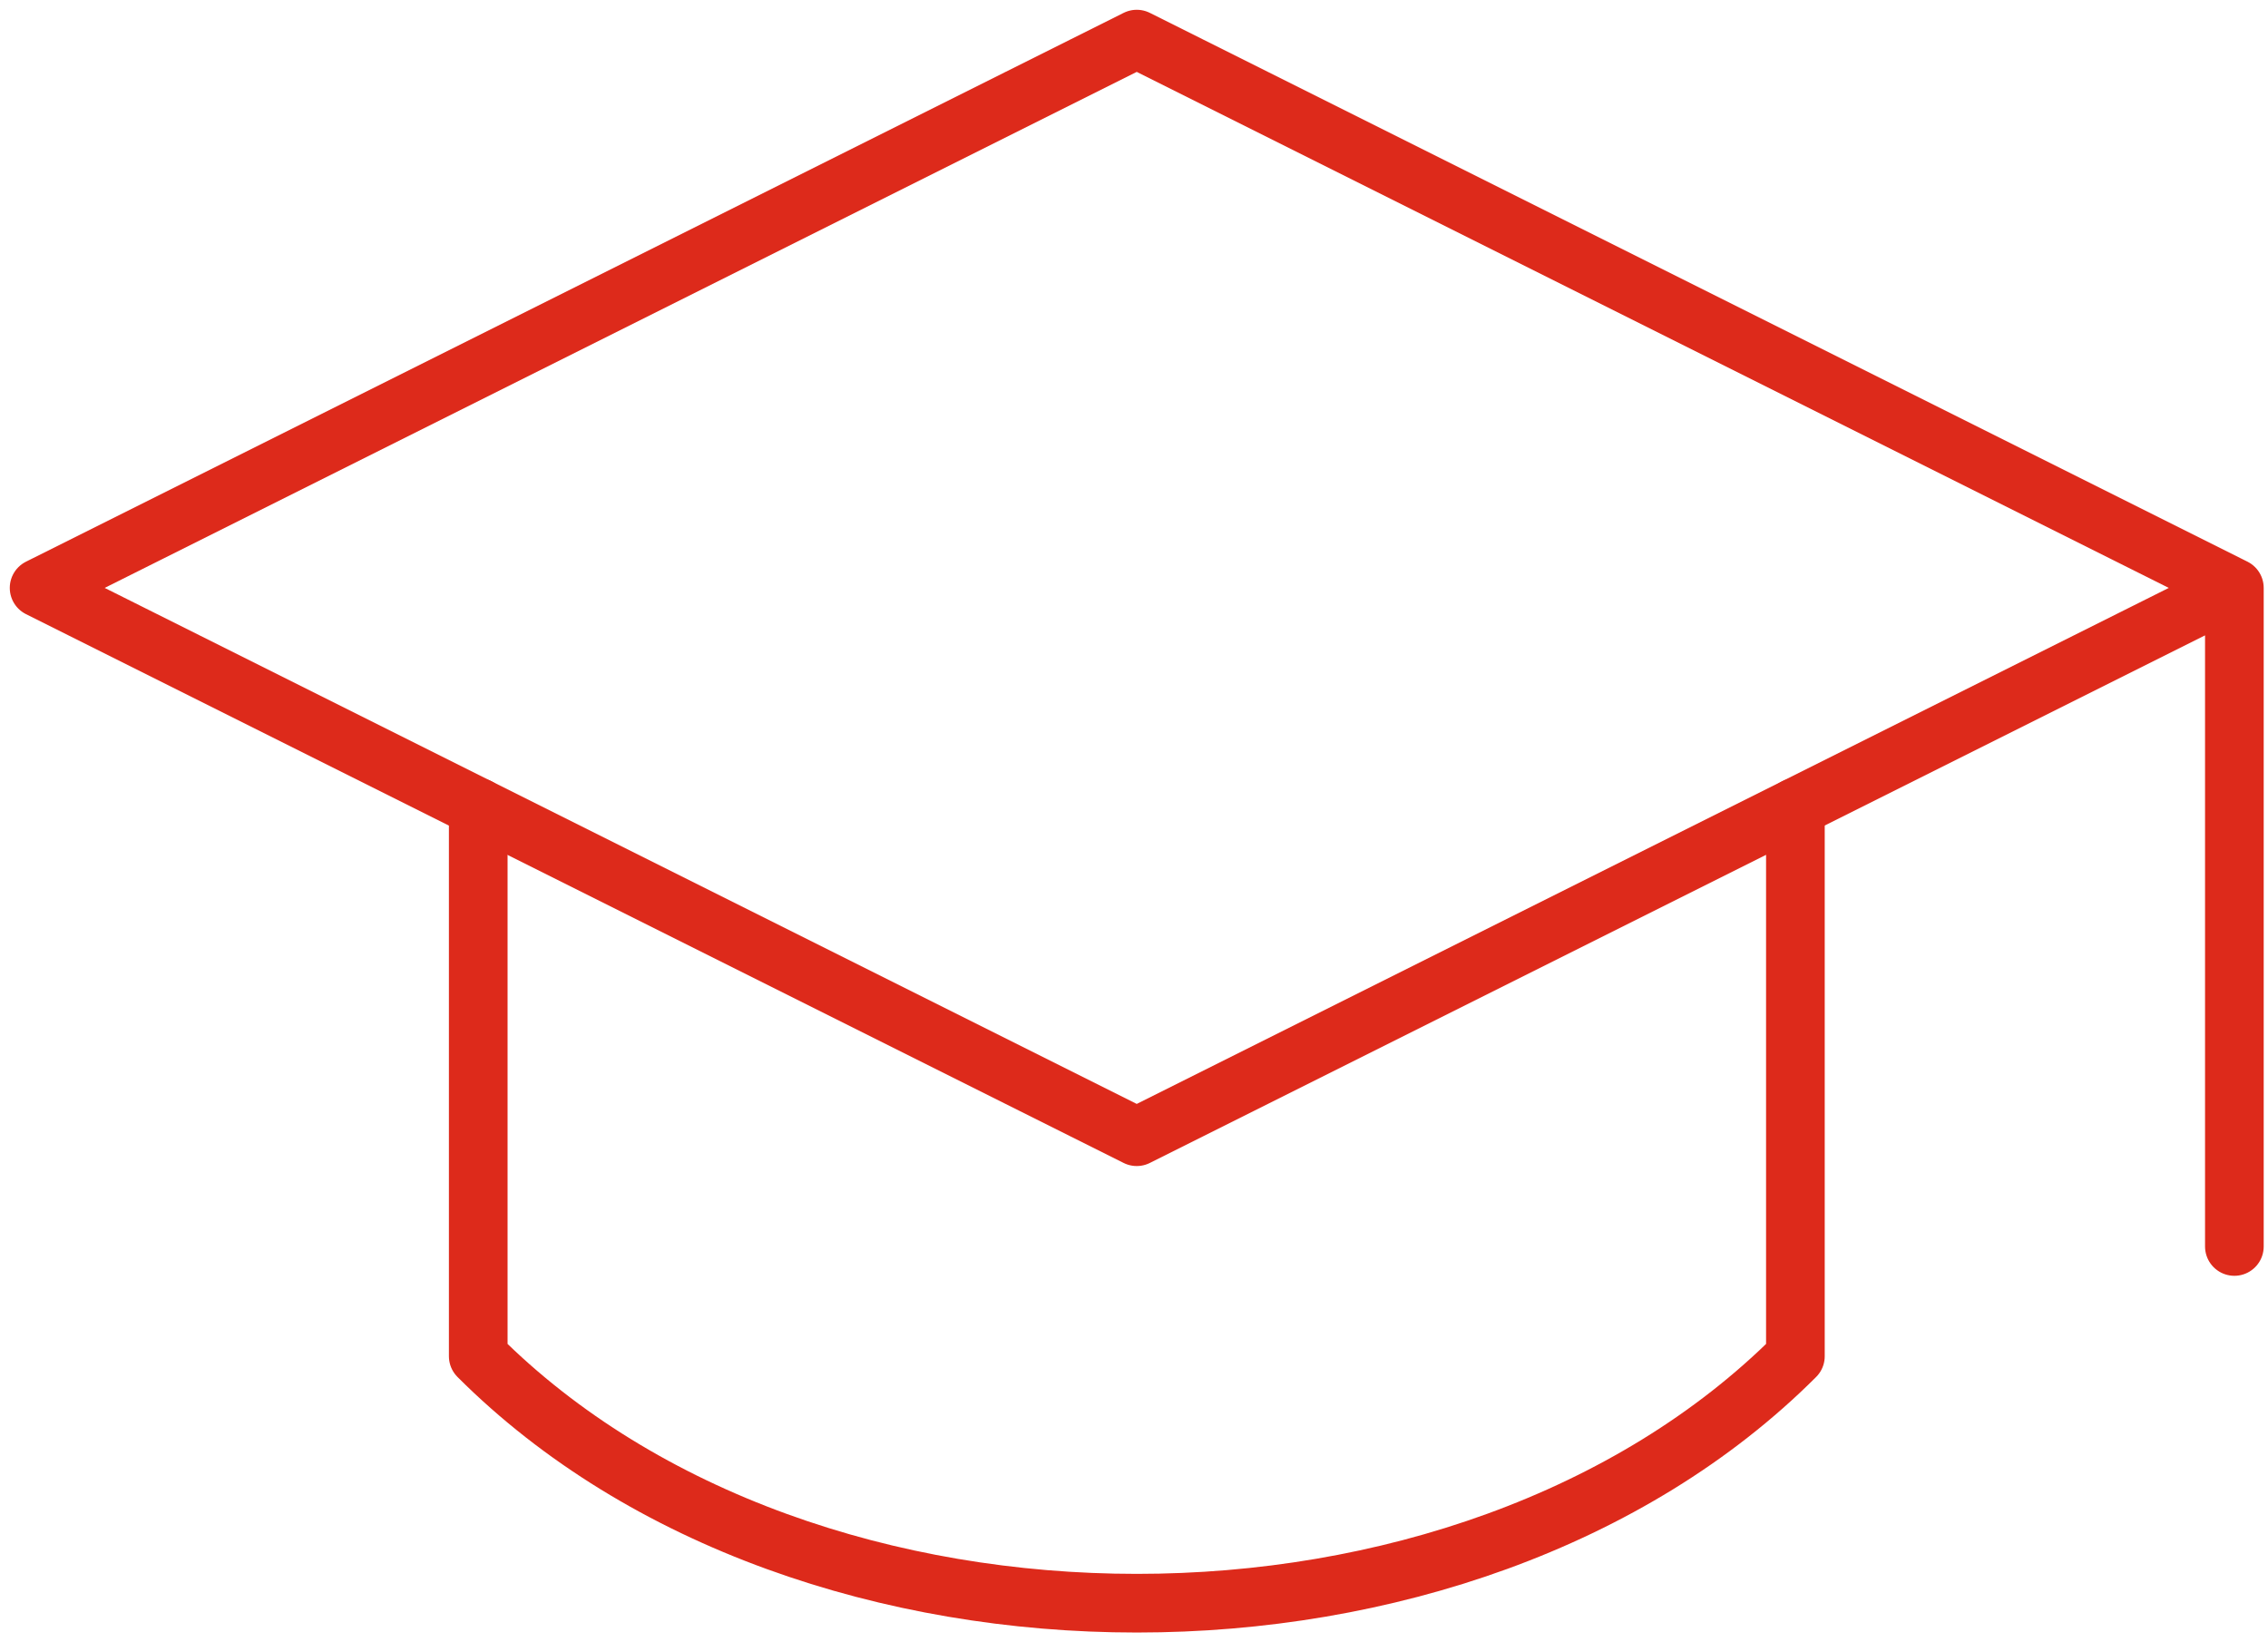
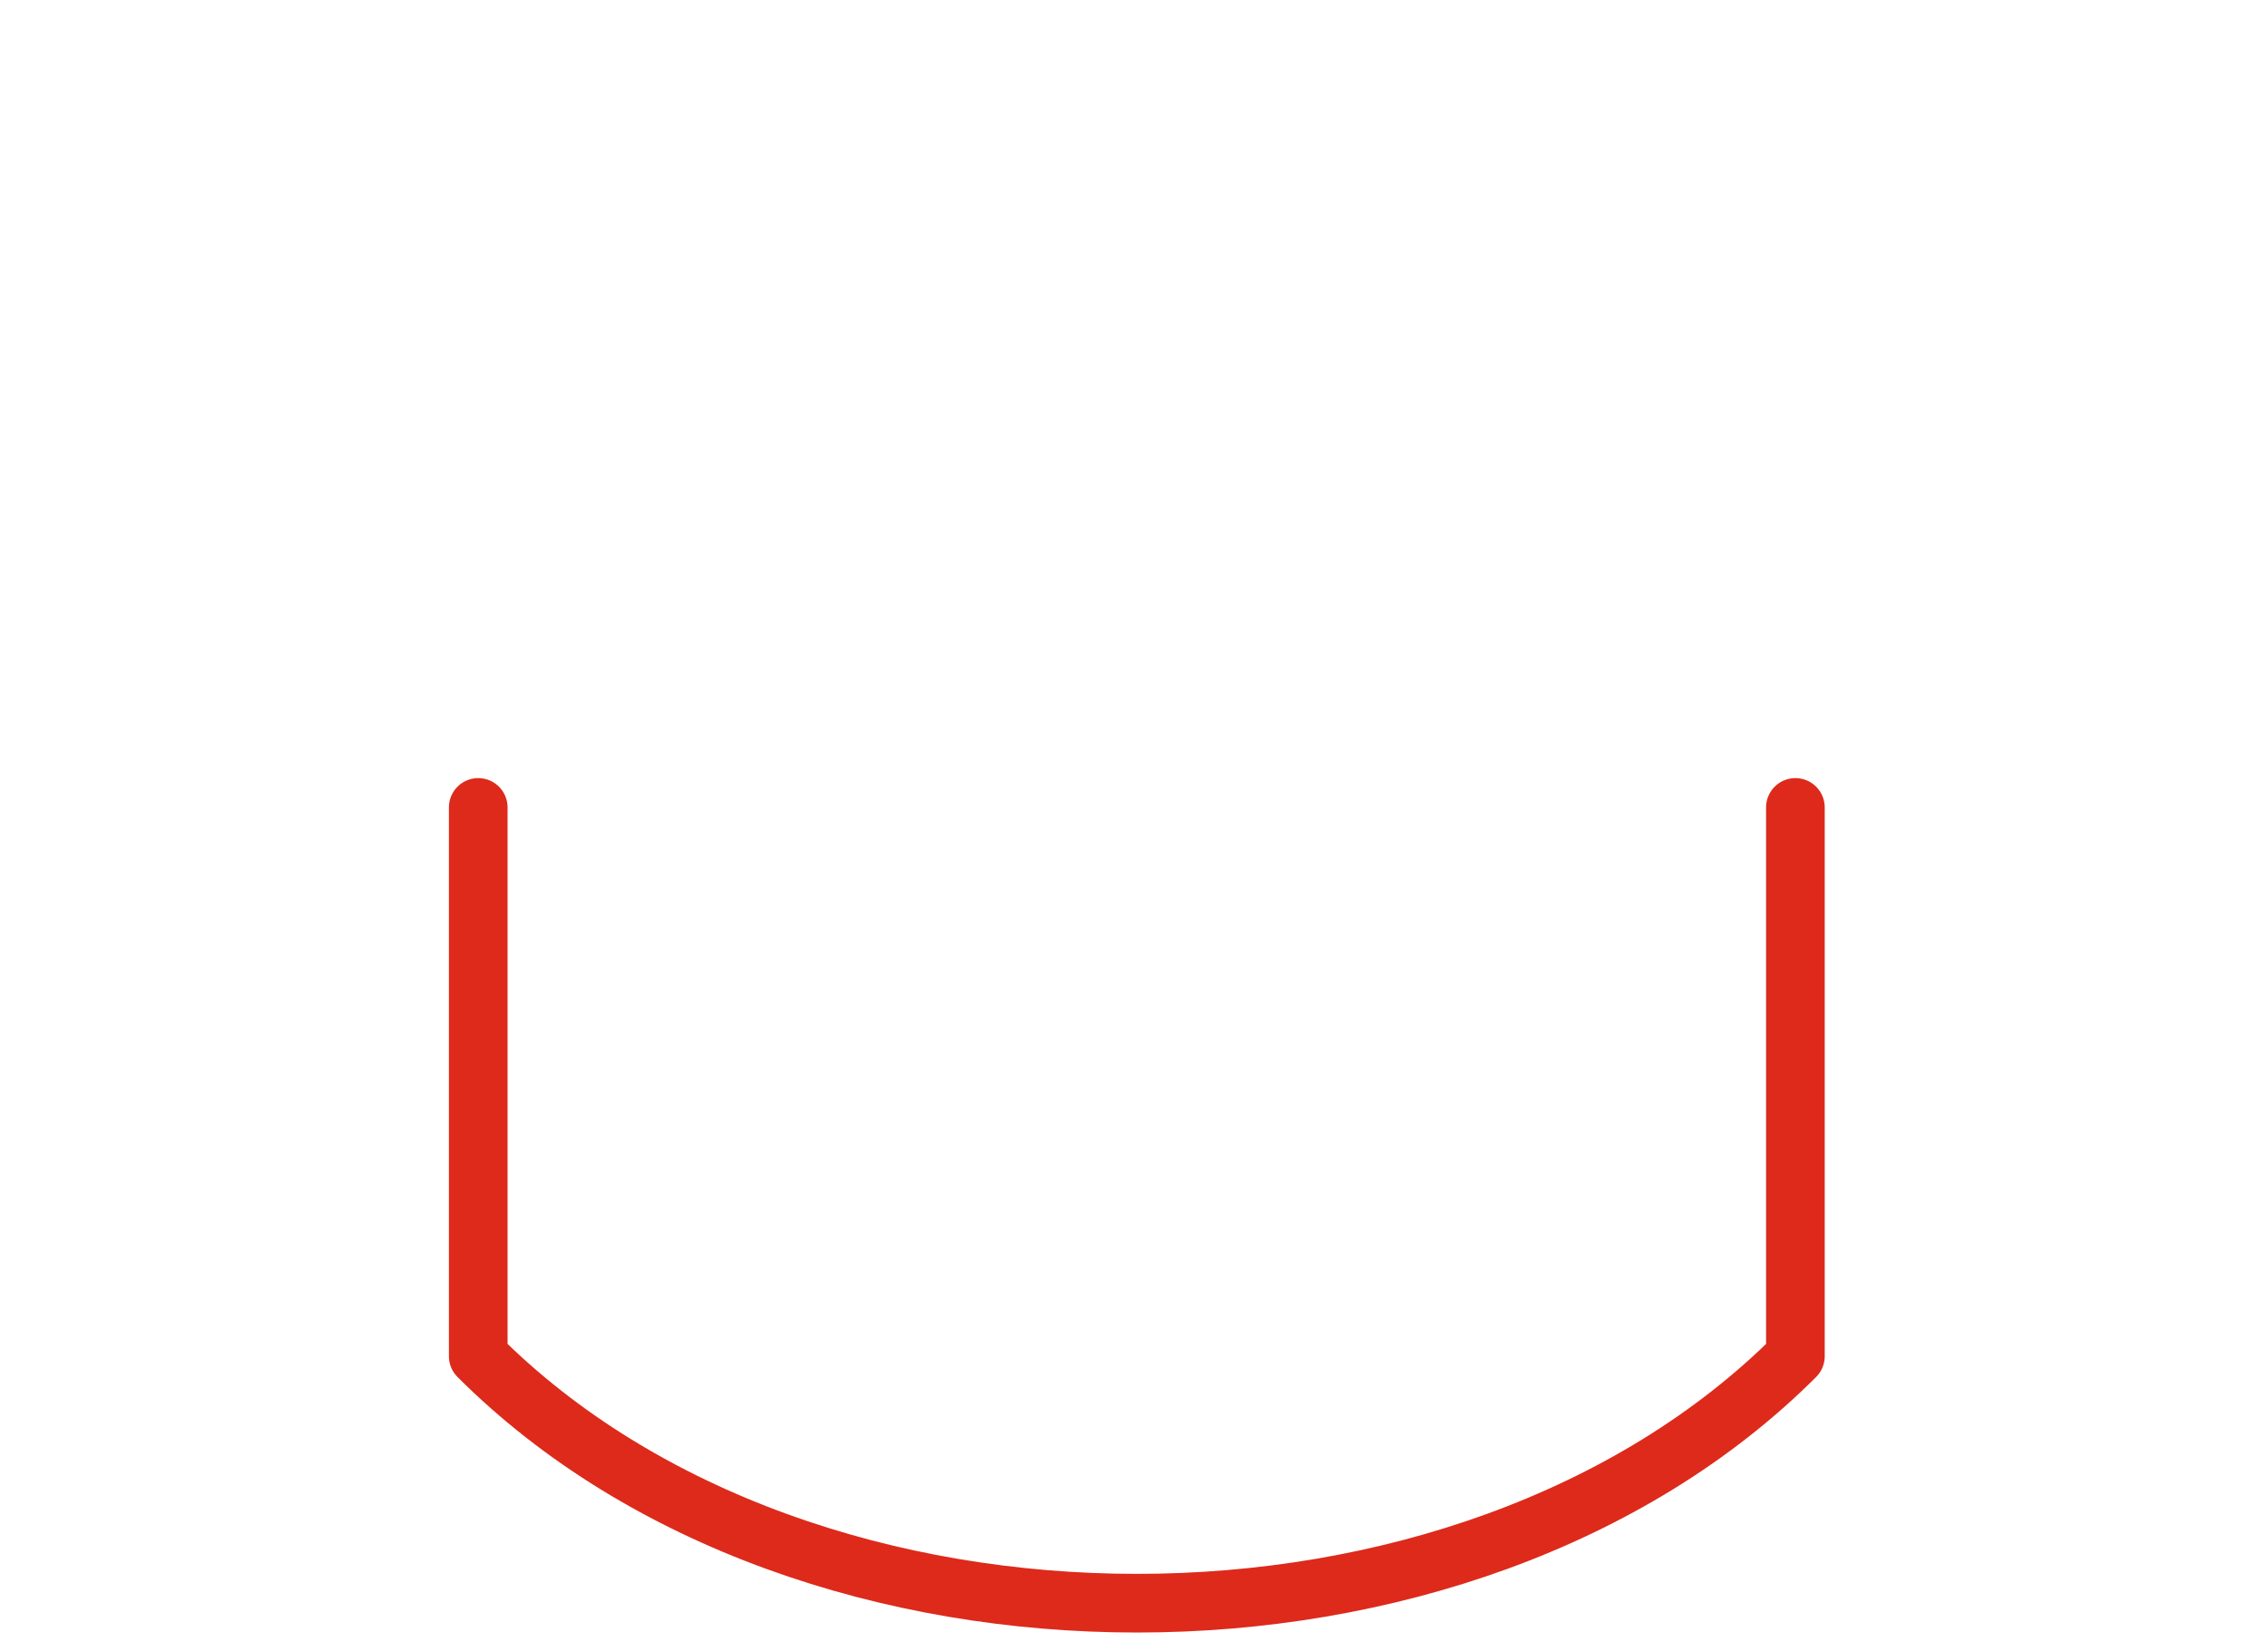
<svg xmlns="http://www.w3.org/2000/svg" width="58" height="42" viewBox="0 0 58 42" fill="none">
-   <path d="M57.14 15.035V31.877M57.14 15.035L29.07 1L1 15.035L29.07 29.07L57.14 15.035Z" stroke="#DD2A1B" stroke-width="1.5" stroke-linecap="round" stroke-linejoin="round" />
  <path d="M12.23 20.649V34.684C20.651 43.105 37.493 43.105 45.914 34.684V20.649" stroke="#DD2A1B" stroke-width="1.5" stroke-linecap="round" stroke-linejoin="round" />
</svg>